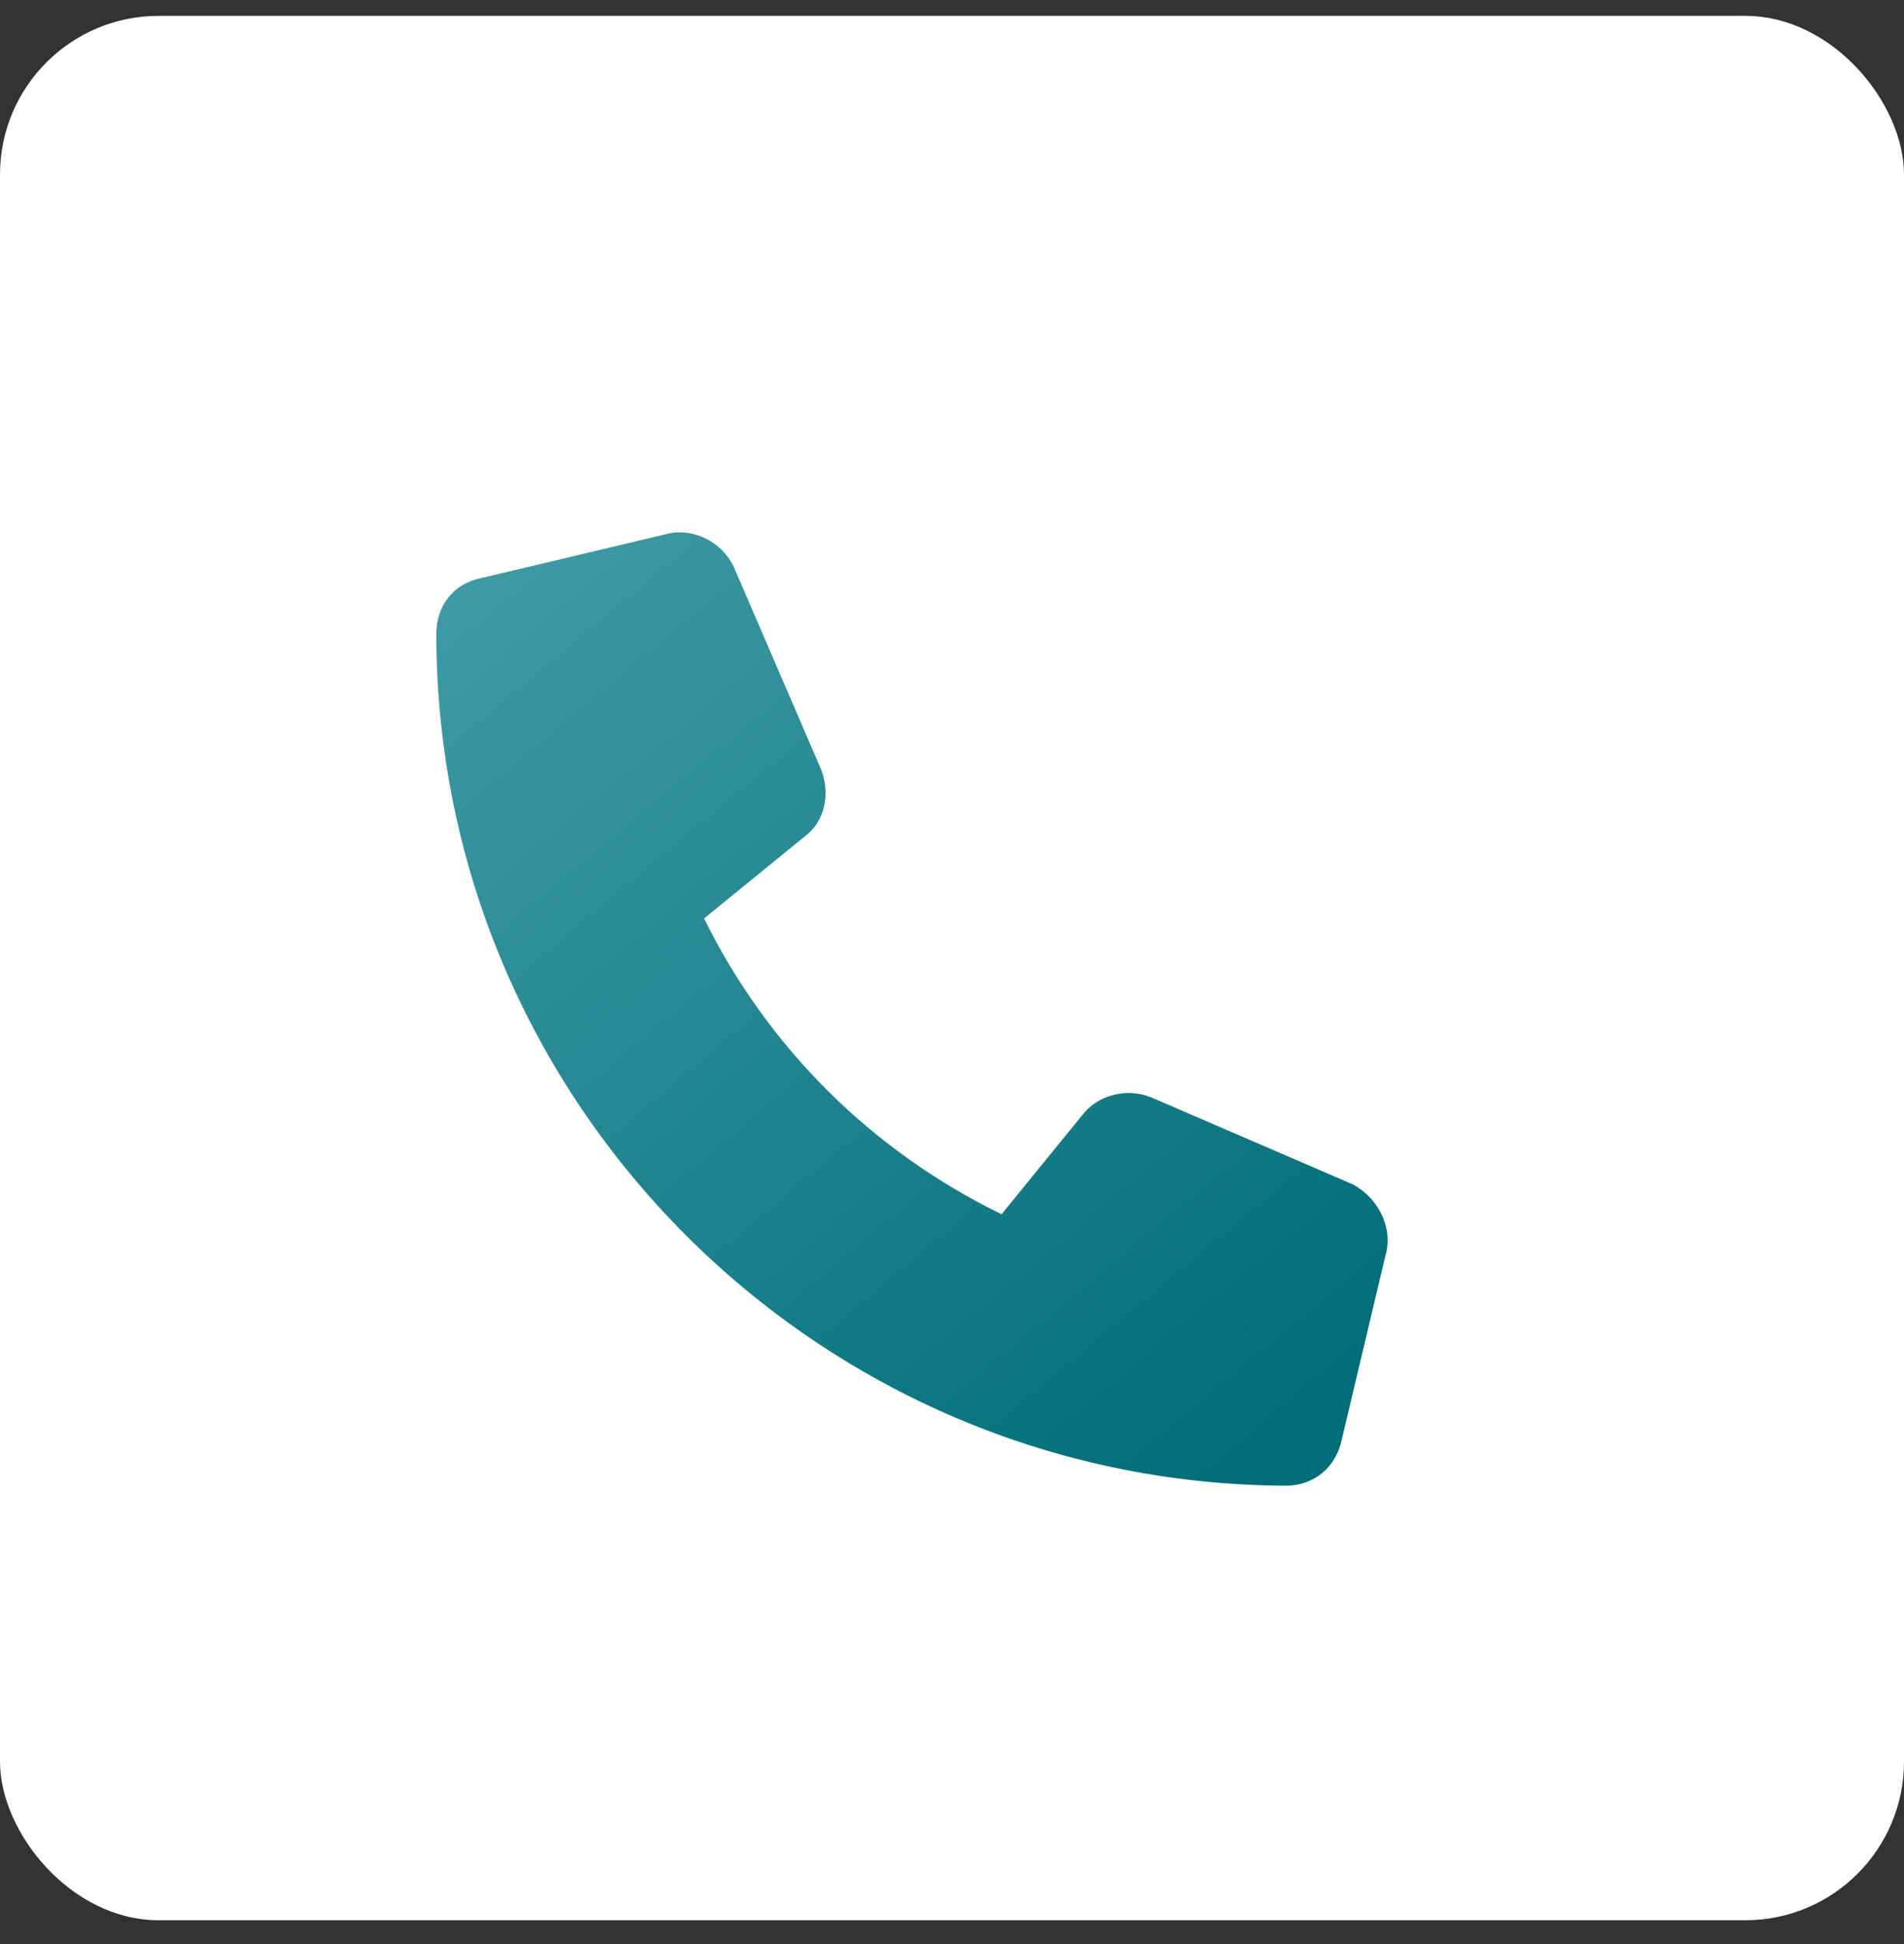
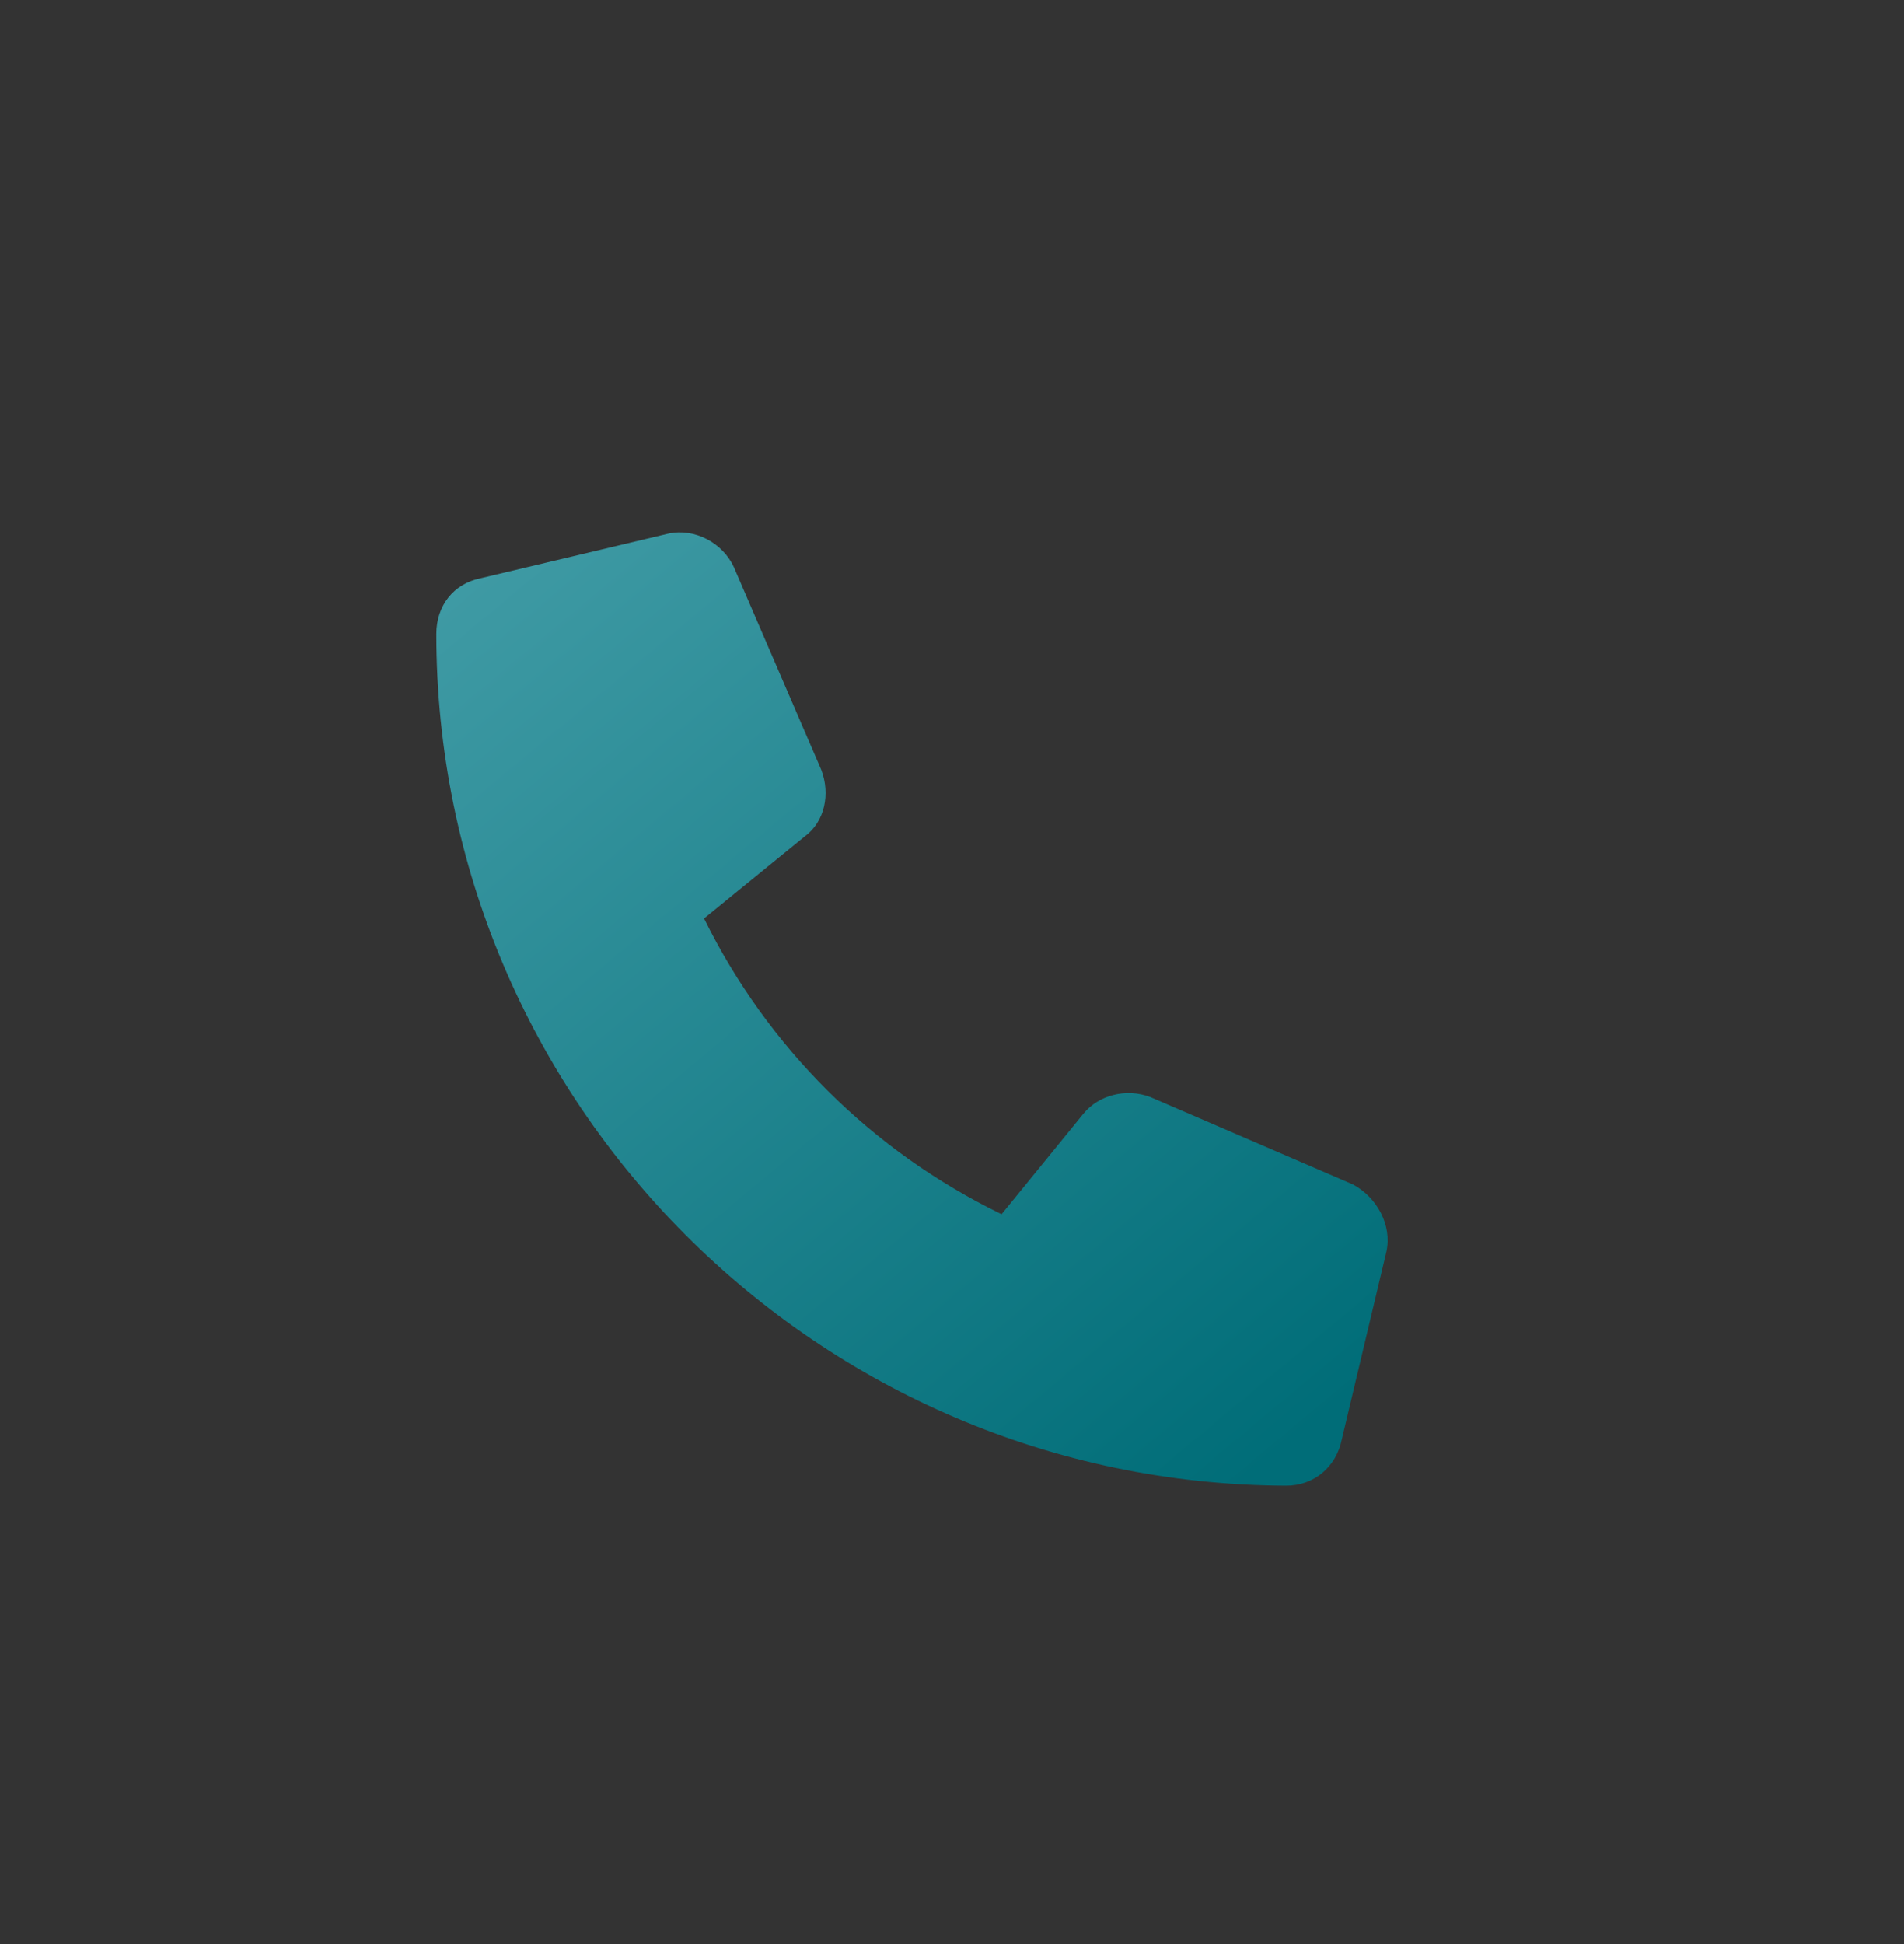
<svg xmlns="http://www.w3.org/2000/svg" width="48" height="49" viewBox="0 0 48 49" fill="none">
  <rect x="0" y="0" width="48" height="49" fill="#333333" stroke="none" />
-   <rect y="0.4" width="48" height="48" rx="4" fill="white" />
  <path d="M34.953 31.541L33.828 36.275C33.688 36.978 33.125 37.447 32.422 37.447C20.609 37.4 11 27.791 11 15.979C11 15.275 11.422 14.713 12.125 14.572L16.859 13.447C17.516 13.307 18.219 13.682 18.5 14.291L20.703 19.4C20.938 20.01 20.797 20.713 20.281 21.088L17.75 23.15C19.344 26.385 21.969 29.01 25.25 30.604L27.312 28.072C27.688 27.604 28.391 27.416 29 27.65L34.109 29.854C34.719 30.182 35.094 30.885 34.953 31.541Z" fill="url(#paint0_linear_1664_19806)" />
  <defs>
    <linearGradient id="paint0_linear_1664_19806" x1="35" y1="34.4" x2="15.328" y2="10.794" gradientUnits="userSpaceOnUse">
      <stop stop-color="#006D78" />
      <stop offset="1" stop-color="#409BA5" />
    </linearGradient>
  </defs>
</svg>